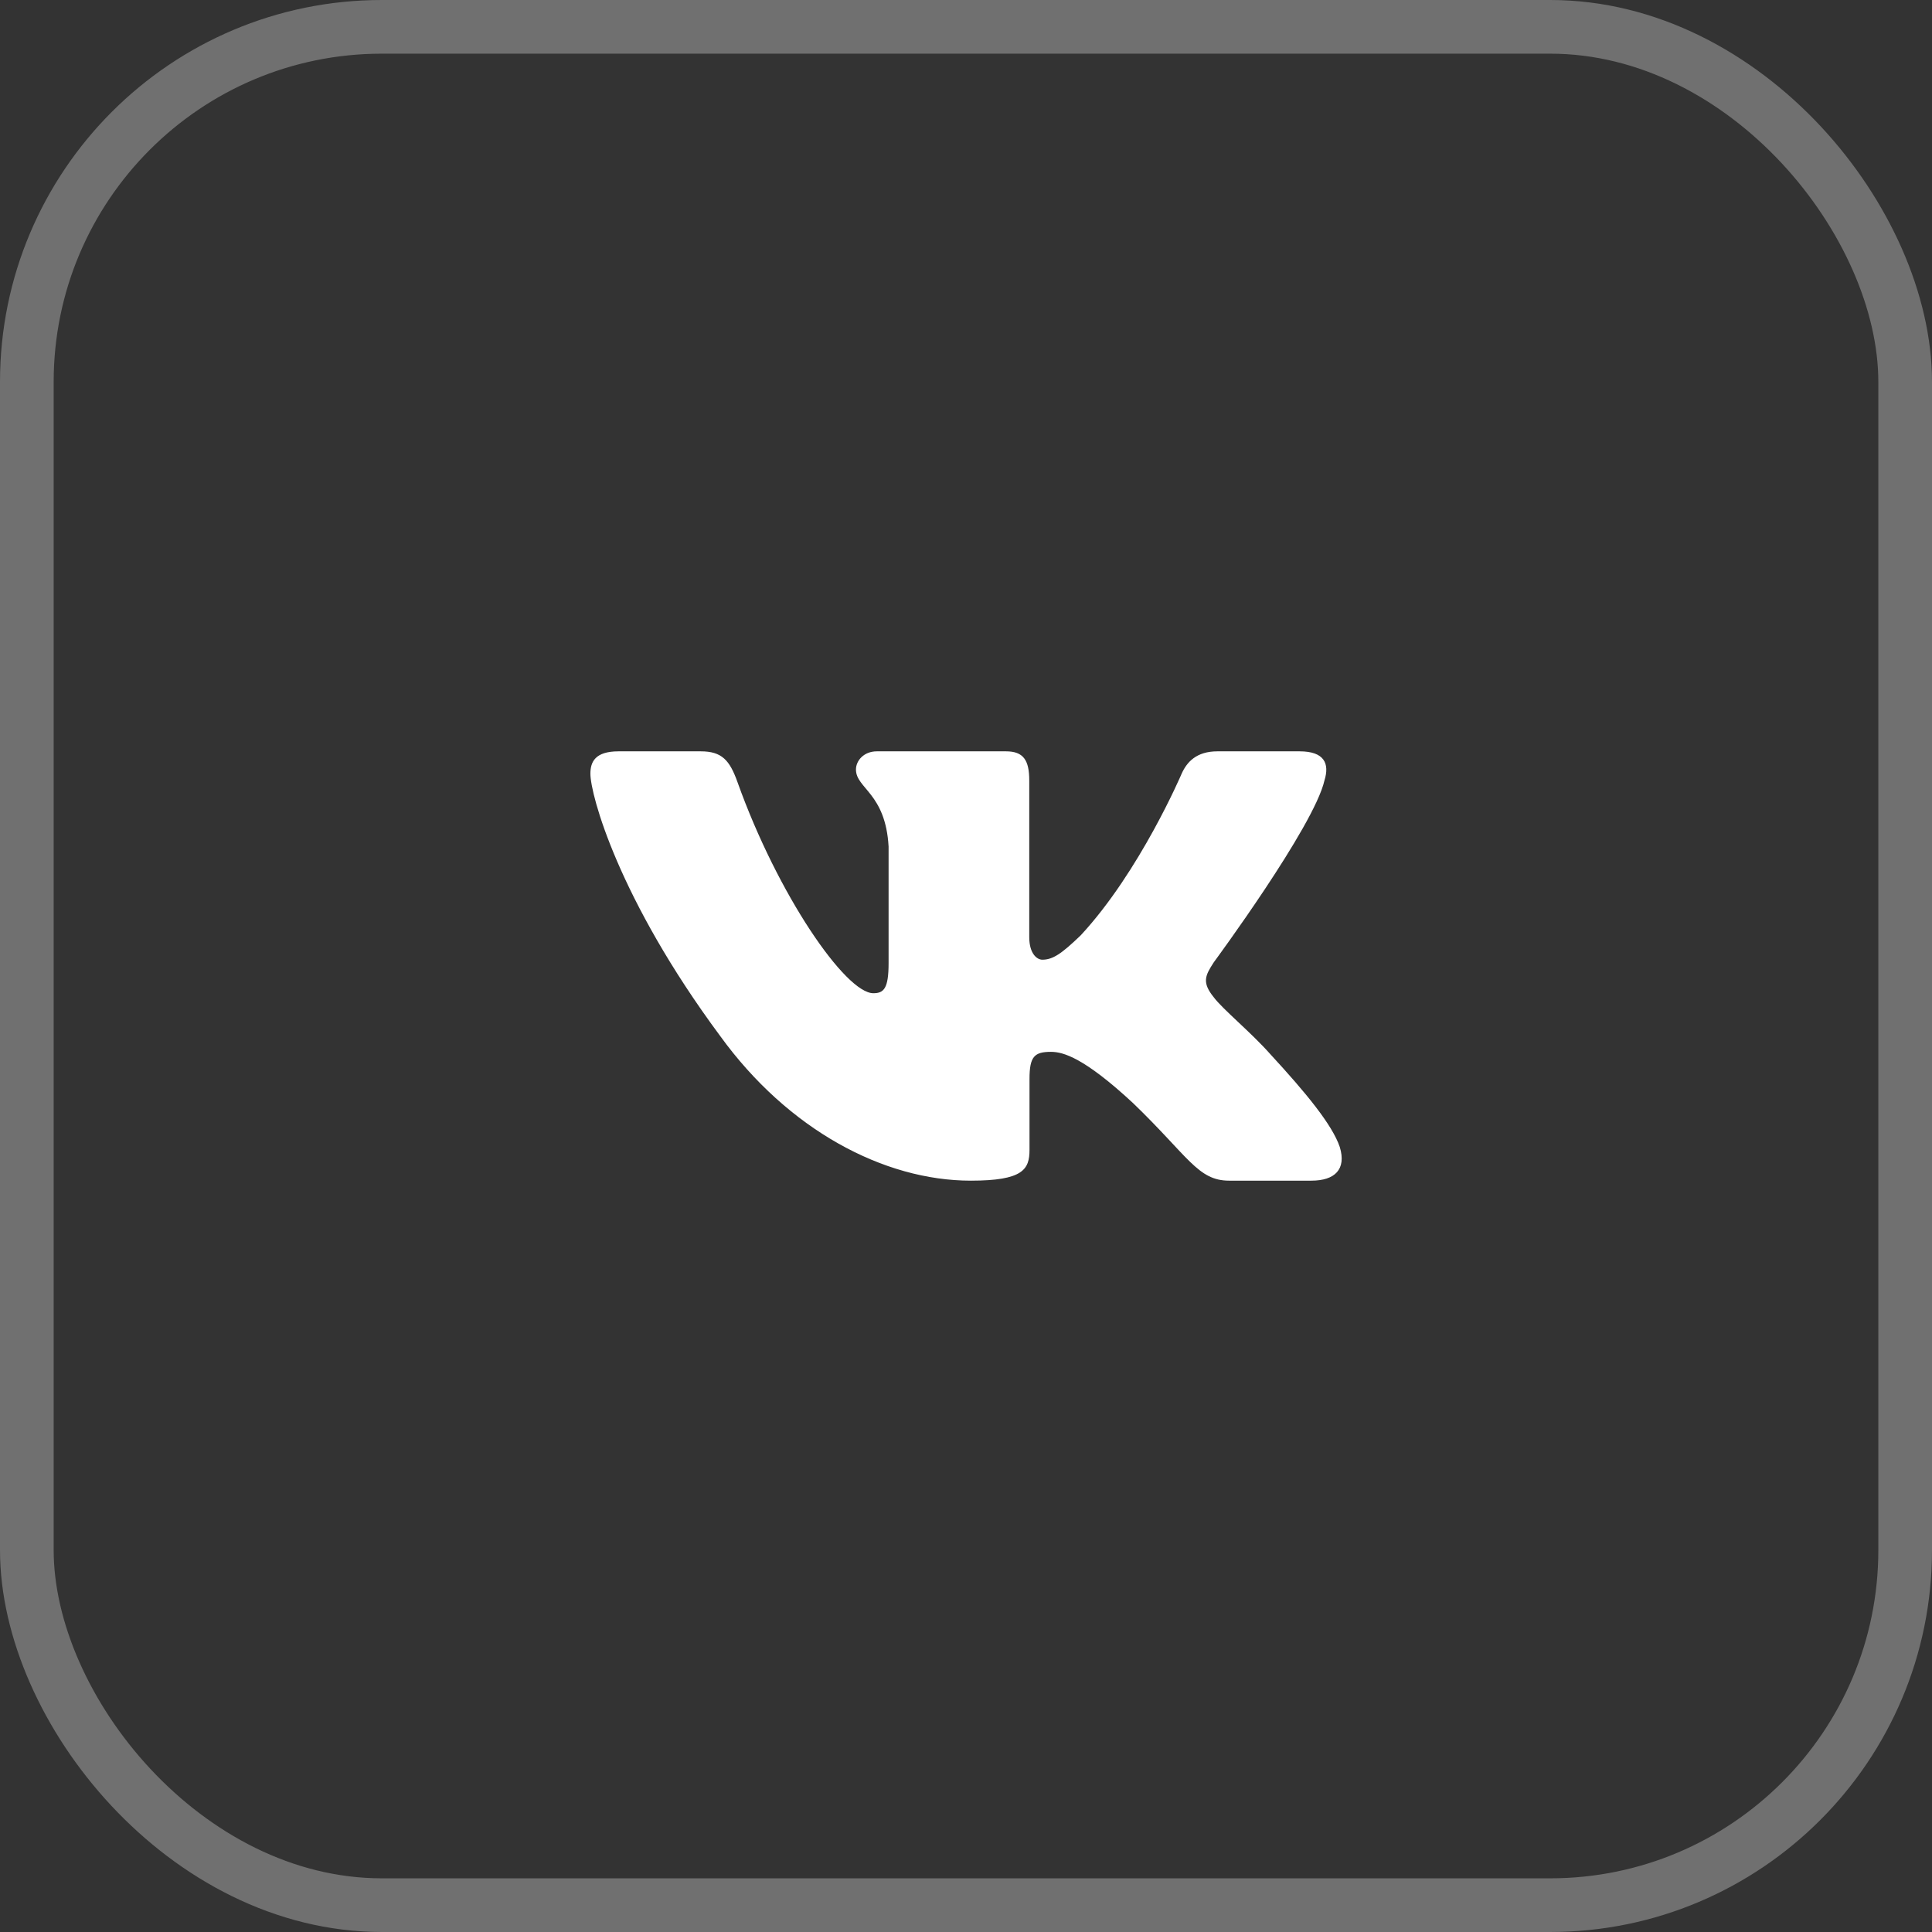
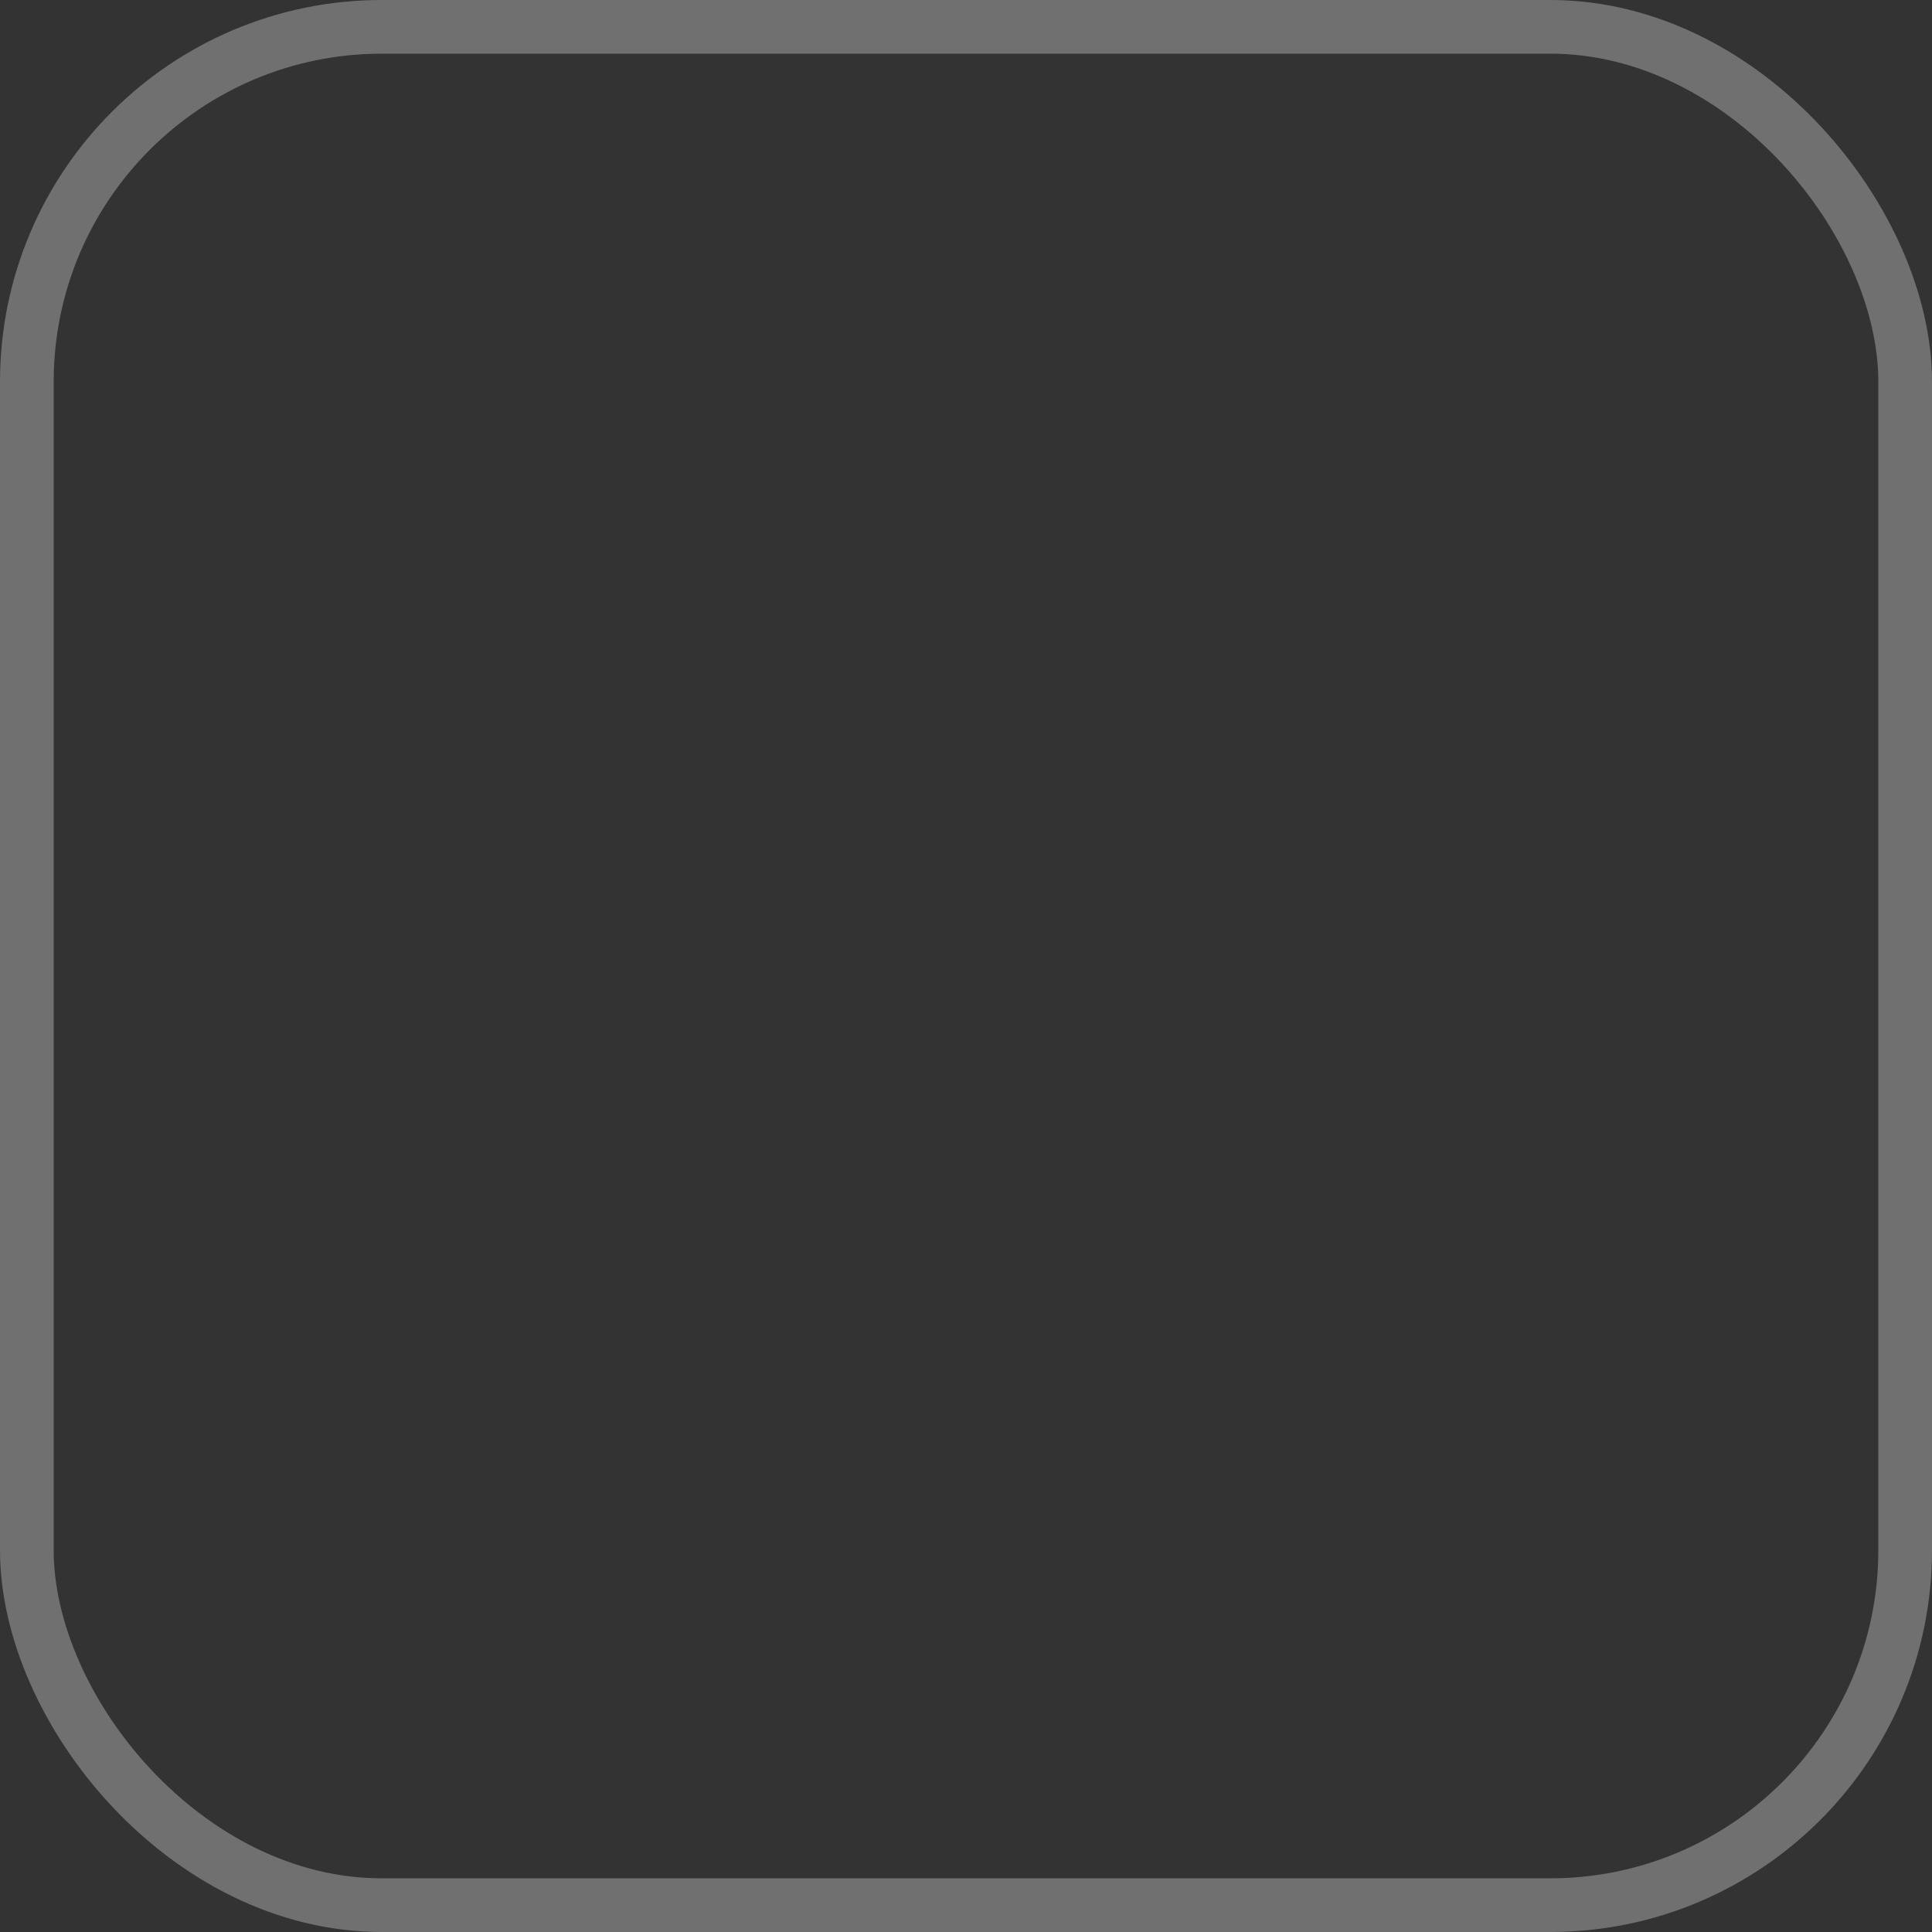
<svg xmlns="http://www.w3.org/2000/svg" width="46" height="46" viewBox="0 0 46 46" fill="none">
  <rect x="0" y="0" width="46" height="46" fill="#333333" stroke="none" />
  <rect x="0.639" y="0.639" width="44.722" height="44.722" rx="8.453" stroke="white" stroke-opacity="0.3" stroke-width="1.278" />
-   <path fill-rule="evenodd" clip-rule="evenodd" d="M31.535 18.581C31.659 18.182 31.535 17.889 30.943 17.889H28.986C28.488 17.889 28.259 18.142 28.134 18.422C28.134 18.422 27.139 20.755 25.73 22.271C25.273 22.711 25.066 22.85 24.817 22.85C24.693 22.85 24.506 22.711 24.506 22.311V18.581C24.506 18.102 24.369 17.889 23.954 17.889H20.877C20.567 17.889 20.38 18.111 20.38 18.322C20.38 18.775 21.085 18.88 21.157 20.157V22.93C21.157 23.538 21.043 23.648 20.794 23.648C20.131 23.648 18.517 21.304 17.559 18.621C17.373 18.099 17.186 17.889 16.686 17.889H14.727C14.168 17.889 14.057 18.142 14.057 18.422C14.057 18.92 14.72 21.393 17.146 24.665C18.764 26.9 21.041 28.111 23.115 28.111C24.359 28.111 24.512 27.842 24.512 27.378V25.69C24.512 25.152 24.63 25.044 25.024 25.044C25.315 25.044 25.812 25.184 26.974 26.261C28.3 27.538 28.519 28.111 29.266 28.111H31.222C31.781 28.111 32.061 27.842 31.9 27.311C31.723 26.782 31.09 26.015 30.25 25.104C29.793 24.586 29.109 24.027 28.901 23.747C28.611 23.389 28.694 23.229 28.901 22.91C28.901 22.91 31.287 19.678 31.535 18.581Z" fill="white" />
</svg>